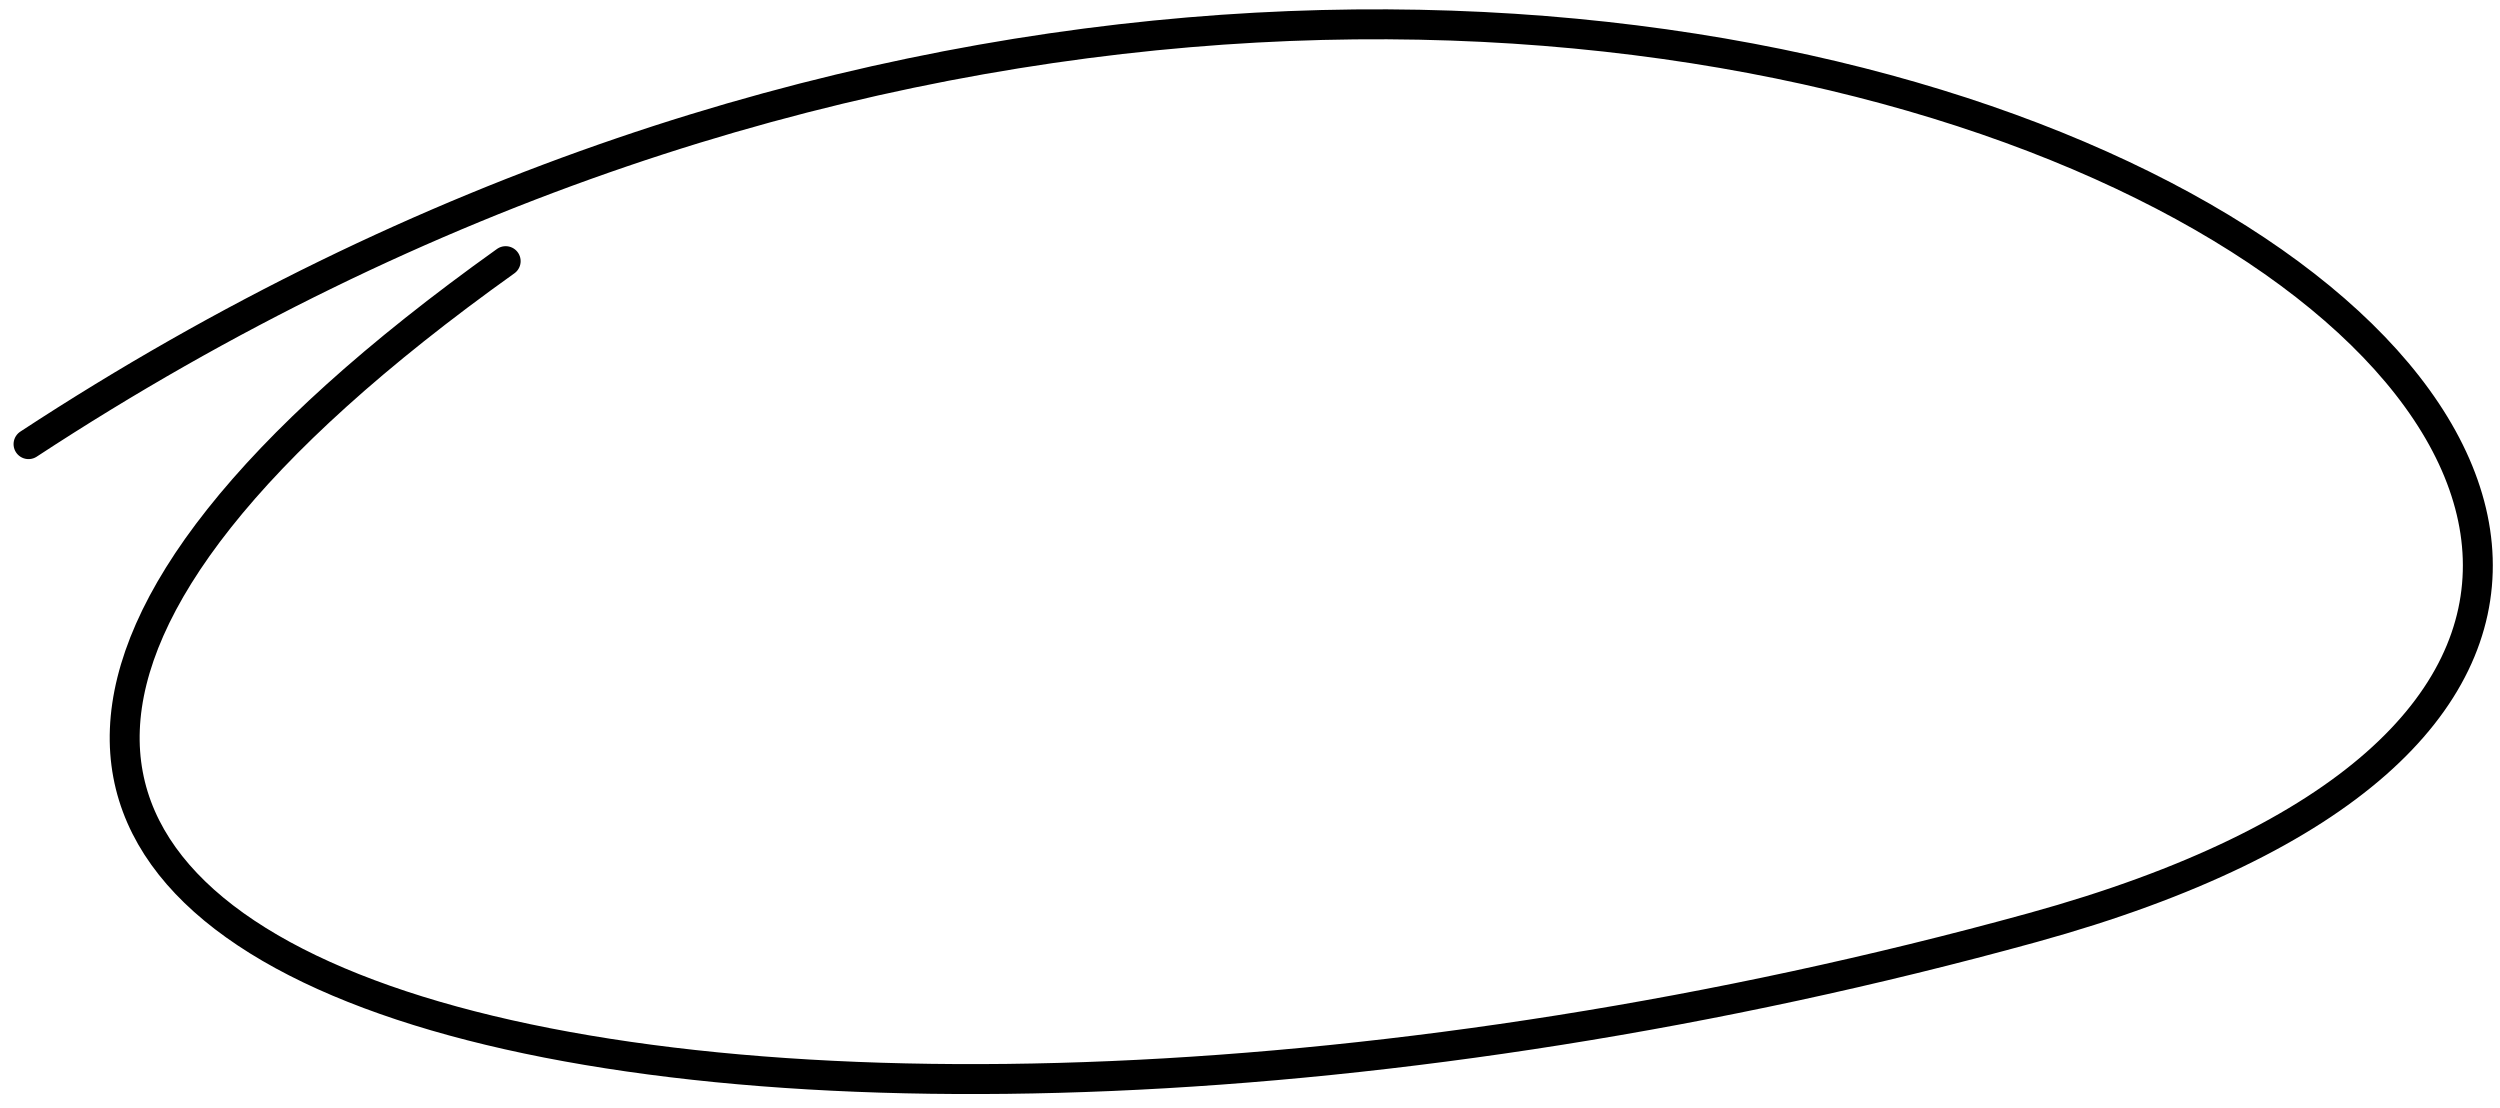
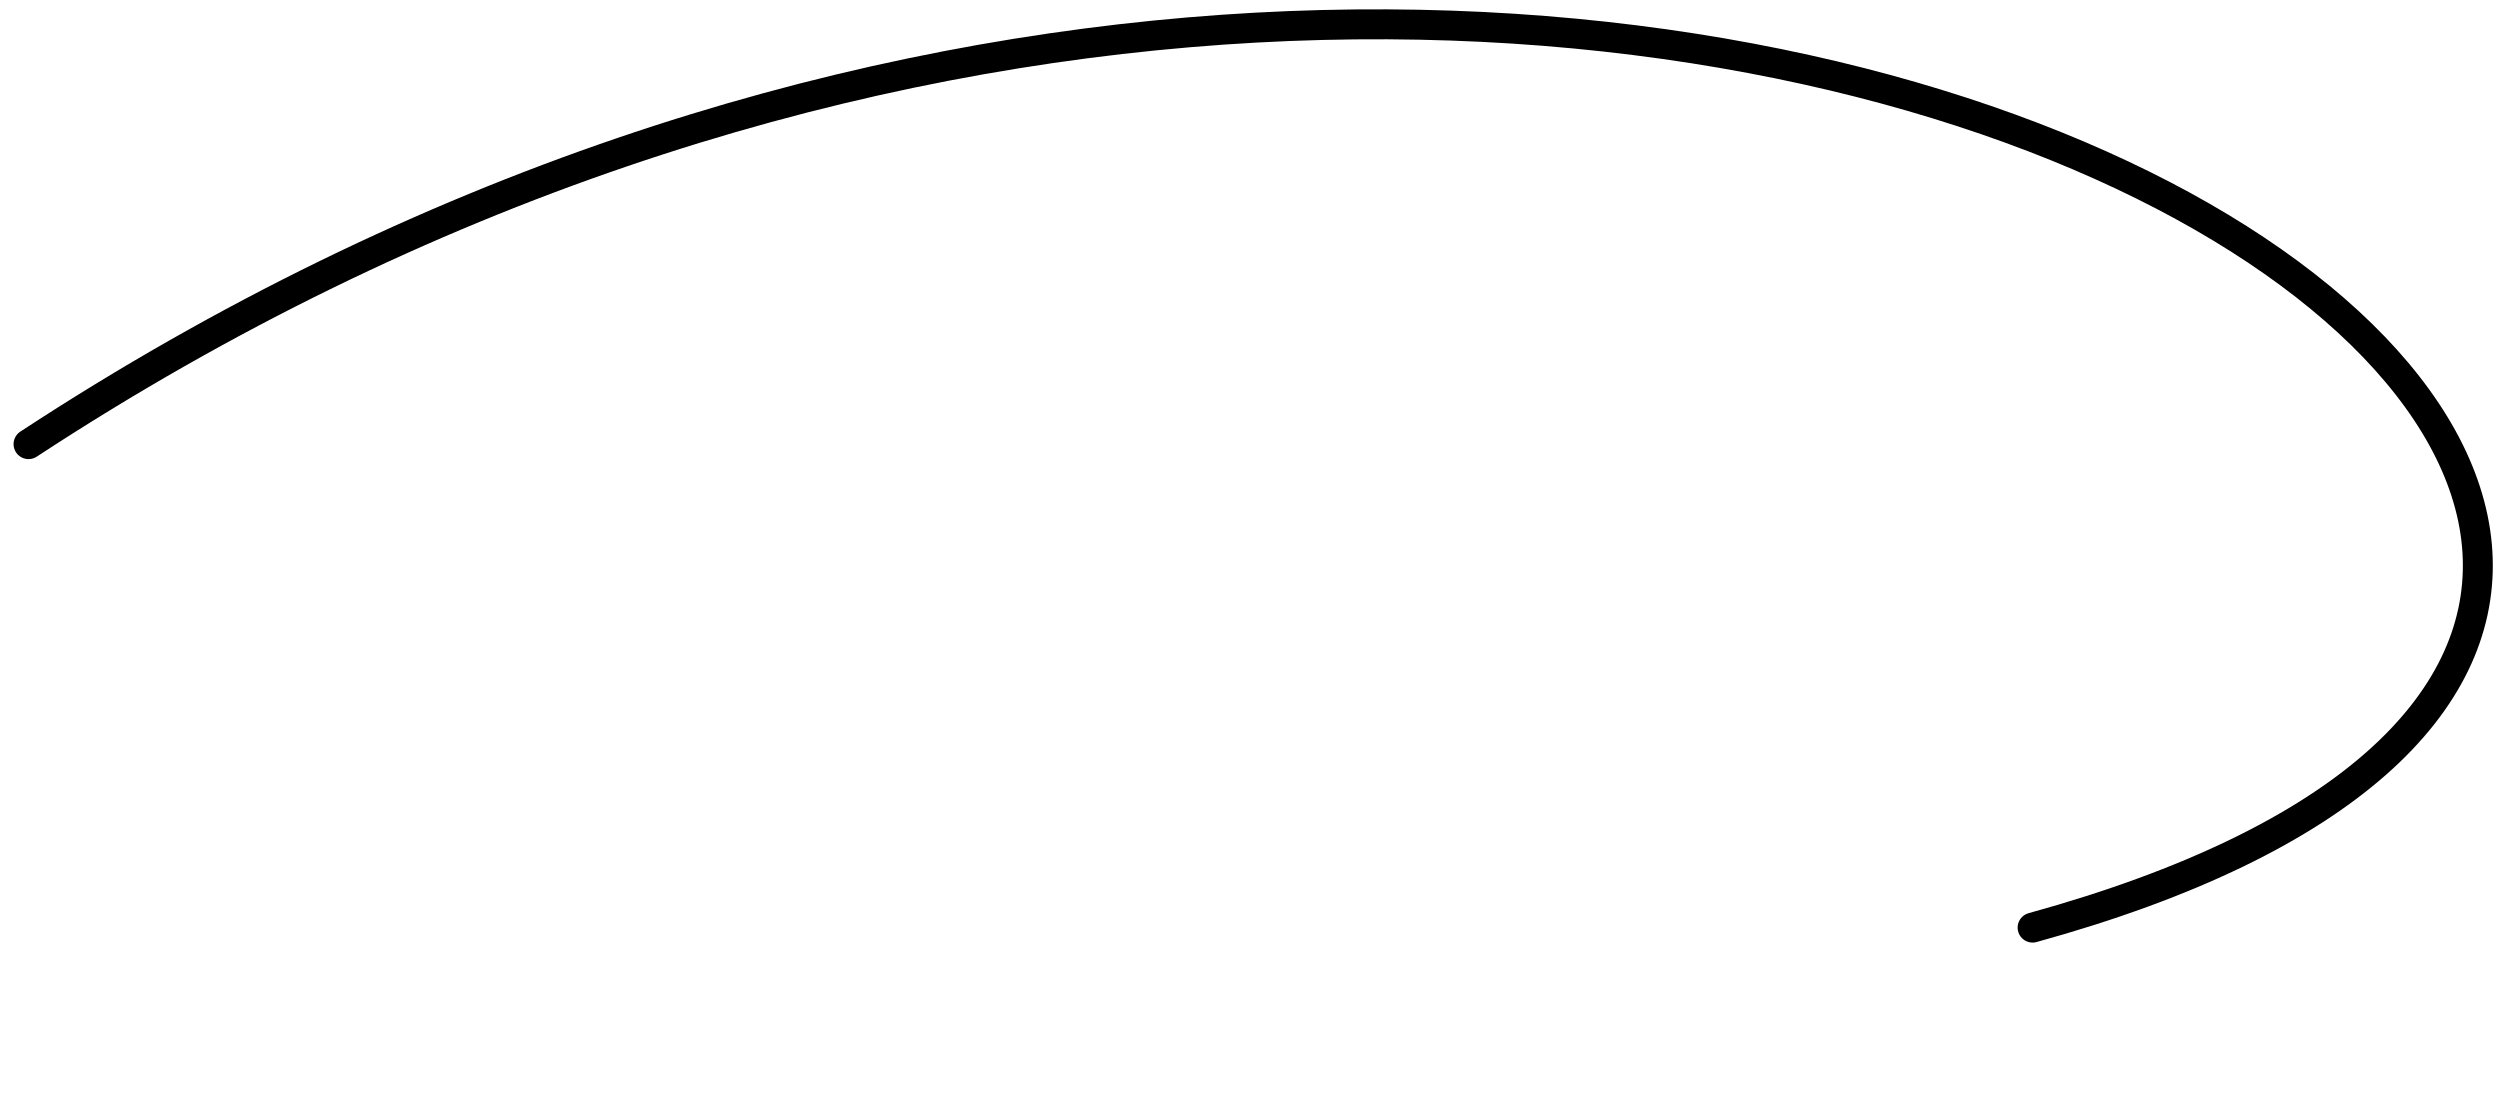
<svg xmlns="http://www.w3.org/2000/svg" width="167" height="74" viewBox="0 0 167 74" fill="none">
-   <path d="M1.906 29.668C107.75 -39.707 220.56 38.592 135.778 61.964C50.996 85.337 -36.037 67.289 33.779 17.445" stroke="black" stroke-width="2" stroke-linecap="round" />
+   <path d="M1.906 29.668C107.75 -39.707 220.56 38.592 135.778 61.964" stroke="black" stroke-width="2" stroke-linecap="round" />
</svg>